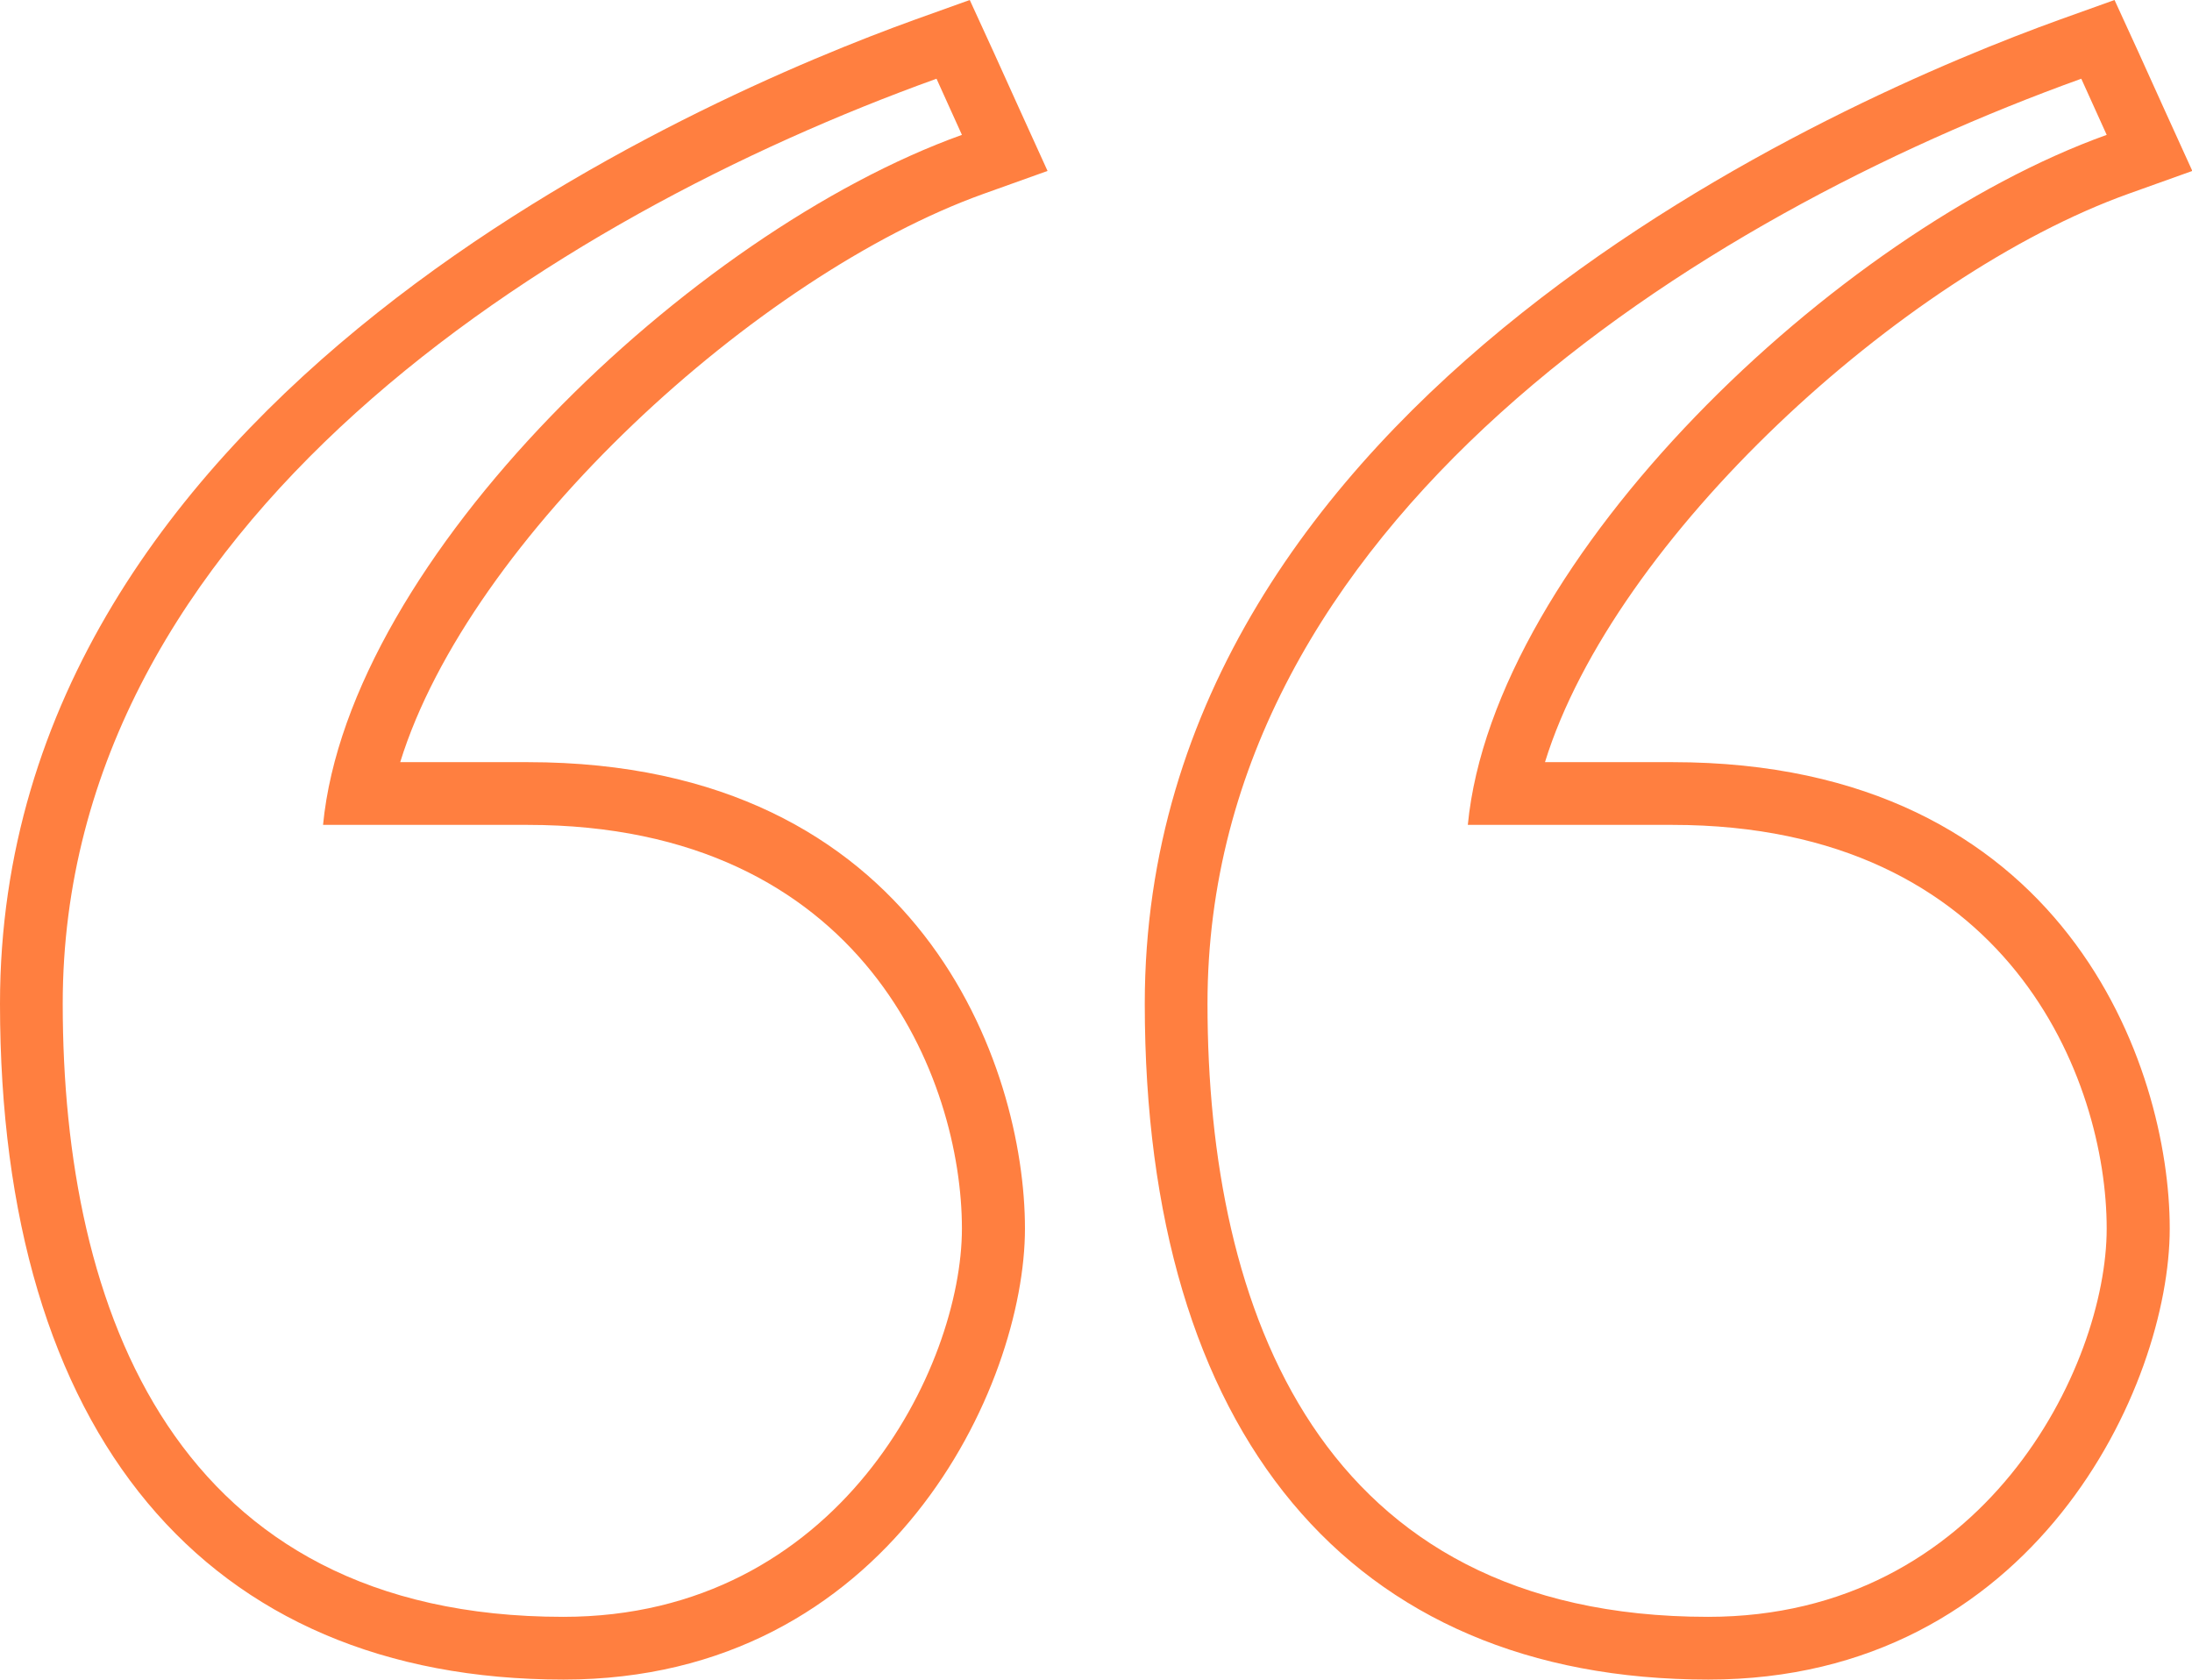
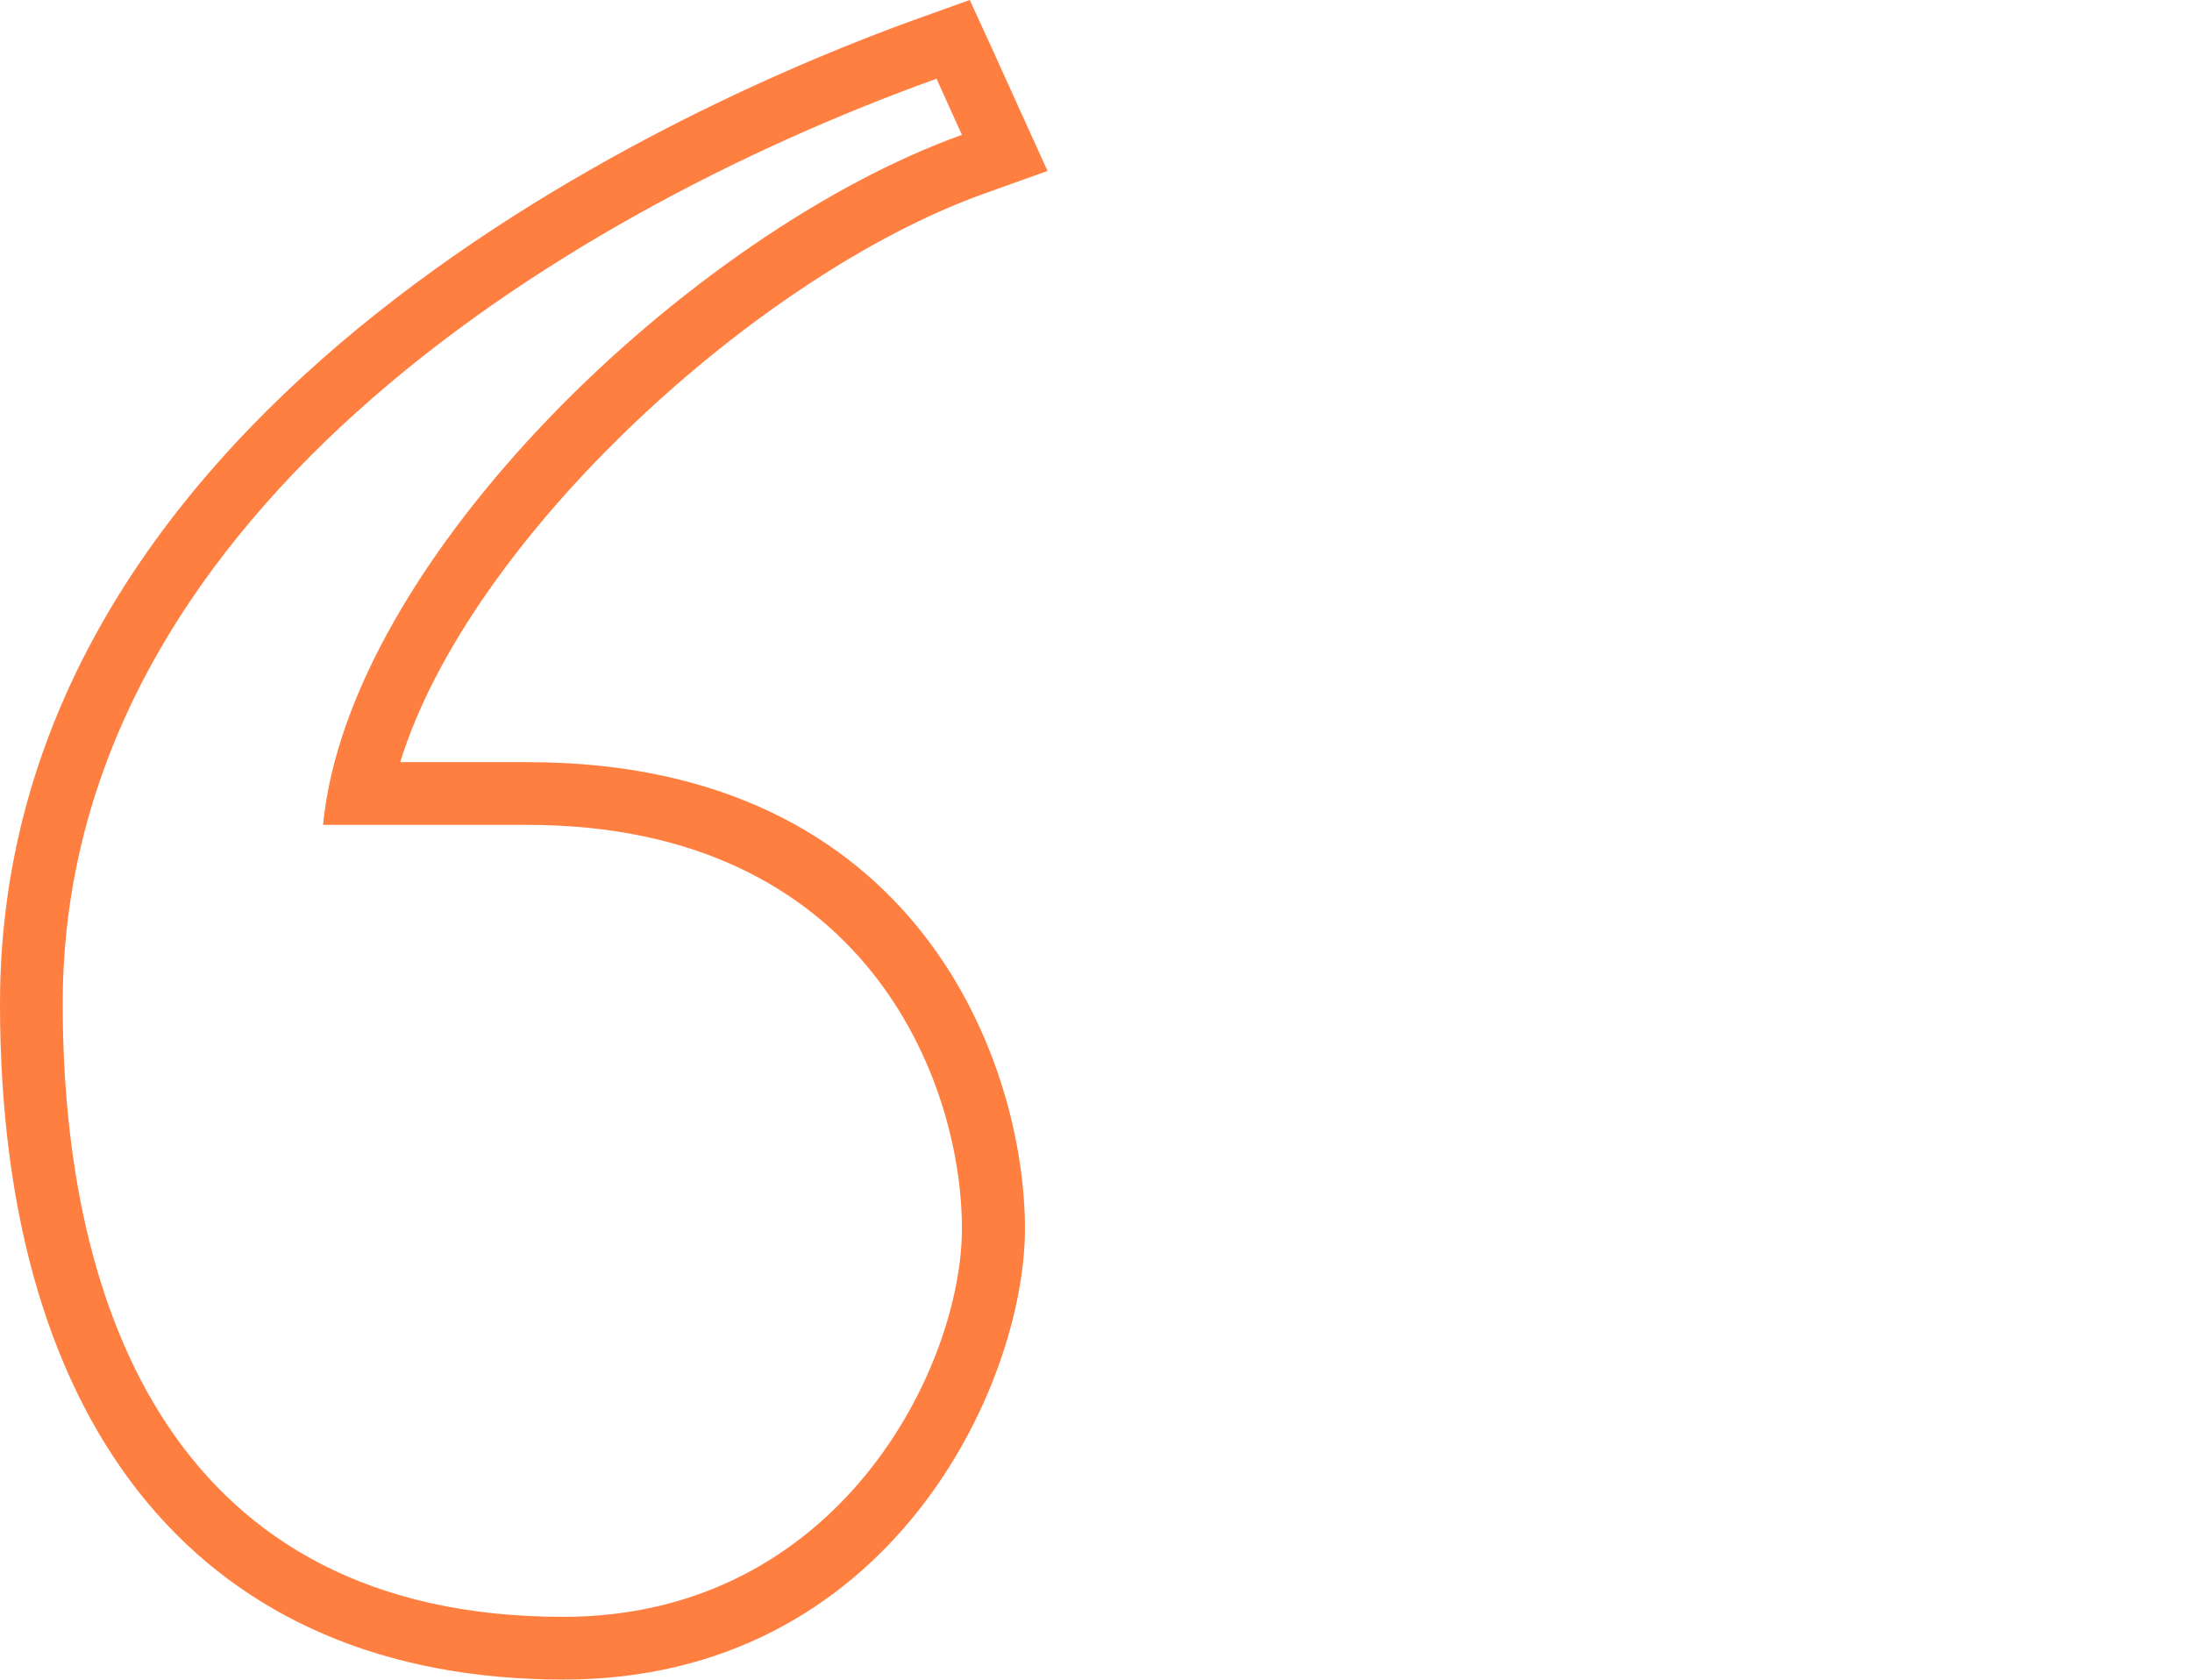
<svg xmlns="http://www.w3.org/2000/svg" version="1.1" id="Layer_1" x="0px" y="0px" viewBox="0 0 69.89 53.55" style="enable-background:new 0 0 69.89 53.55;" xml:space="preserve">
  <style type="text/css">
	.st0{fill:#FF7F40;}
</style>
  <g>
    <path class="st0" d="M29.86,2.51l0.81,1.79c-8.64,3.1-19.55,13.52-20.37,22h6.52c10.75,0,13.85,8.15,13.85,12.87   c0,4.4-3.91,12.38-12.71,12.38C5.59,51.55,2,41.78,2,32C2,16.68,17.64,6.91,29.86,2.51 M30.92,0l-1.73,0.62   C22.34,3.09,0,12.64,0,32c0,13.7,6.55,21.55,17.97,21.55c10.39,0,14.71-9.37,14.71-14.38c0-5.14-3.31-14.87-15.85-14.87h-4.07   c2.21-7.14,11.38-15.53,18.6-18.12l2.04-0.73l-0.9-1.98l-0.81-1.79L30.92,0L30.92,0z" />
  </g>
  <g>
-     <path class="st0" d="M66.36,2.51l0.81,1.79c-8.64,3.1-19.55,13.52-20.37,22h6.52c10.75,0,13.85,8.15,13.85,12.87   c0,4.4-3.91,12.38-12.71,12.38C42.08,51.55,38.5,41.78,38.5,32C38.5,16.68,54.14,6.91,66.36,2.51 M67.42,0l-1.73,0.62   C58.84,3.09,36.5,12.64,36.5,32c0,13.7,6.55,21.55,17.97,21.55c10.4,0,14.71-9.37,14.71-14.38c0-5.14-3.31-14.87-15.85-14.87h-4.07   c2.21-7.14,11.38-15.53,18.6-18.12l2.04-0.73L69,3.47l-0.81-1.79L67.42,0L67.42,0z" />
-   </g>
+     </g>
  <g>
</g>
  <g>
</g>
  <g>
</g>
  <g>
</g>
  <g>
</g>
  <g>
</g>
  <g>
</g>
  <g>
</g>
  <g>
</g>
  <g>
</g>
  <g>
</g>
  <g>
</g>
  <g>
</g>
  <g>
</g>
  <g>
</g>
</svg>